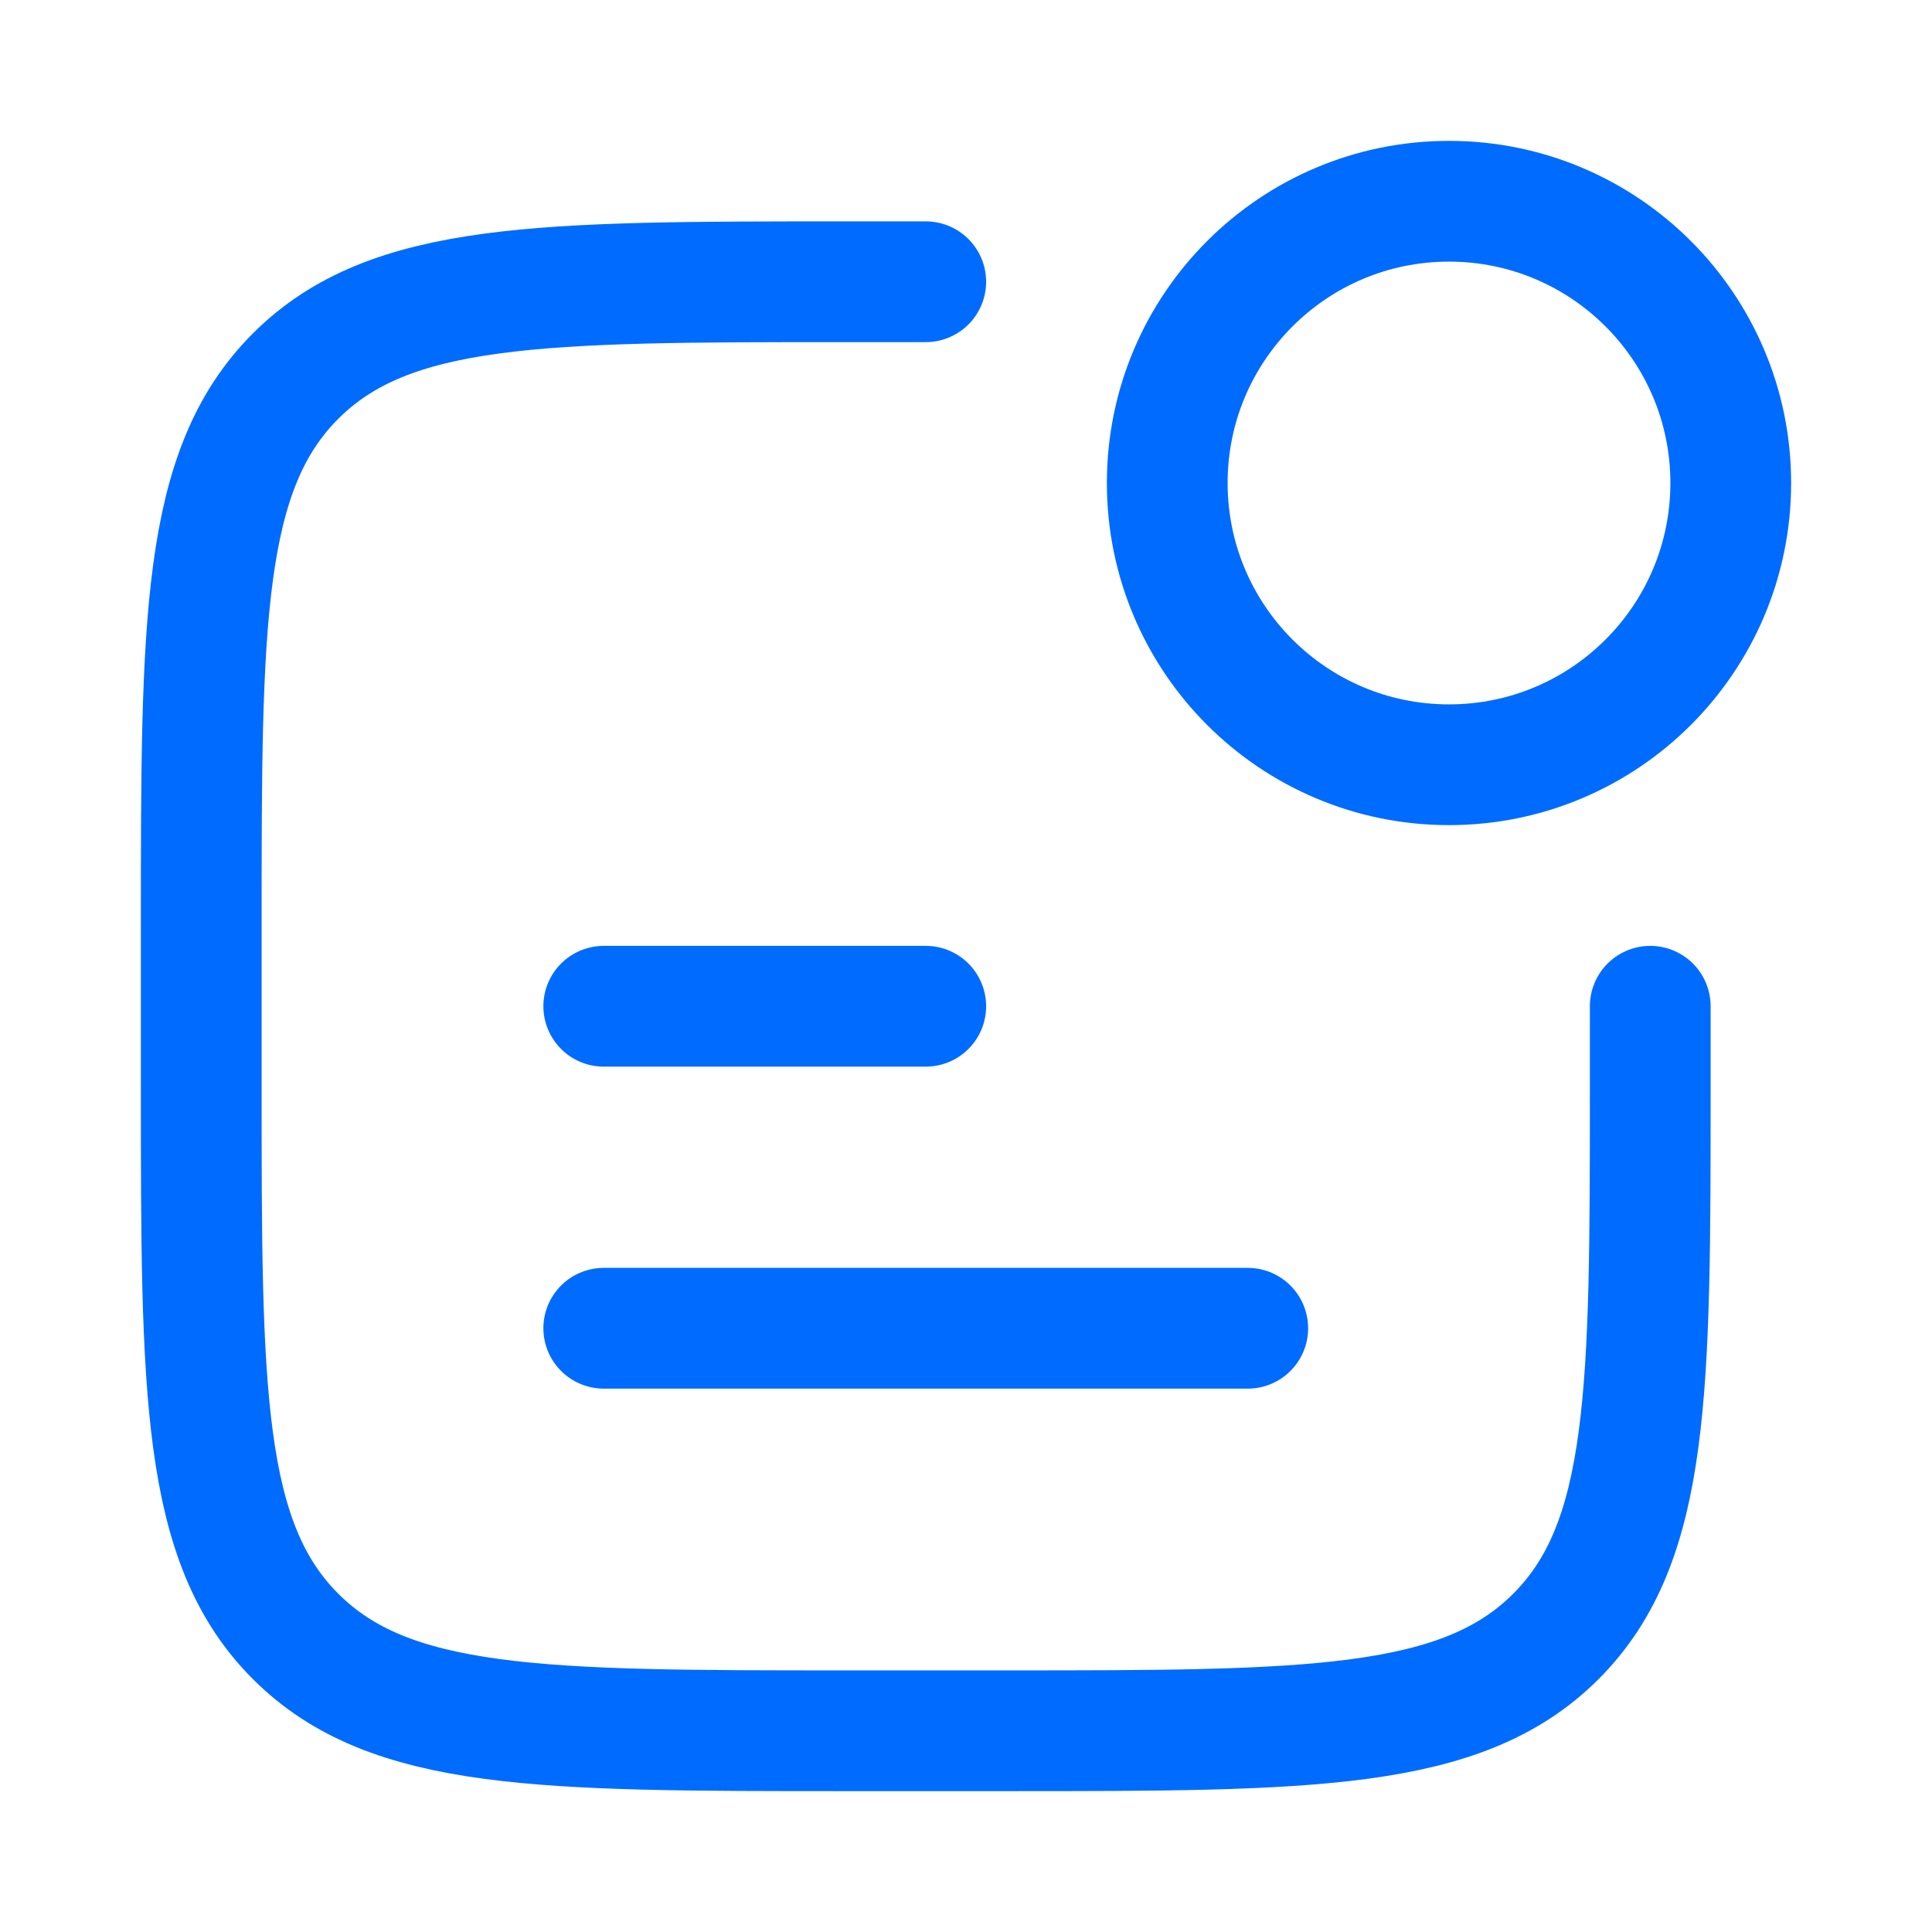
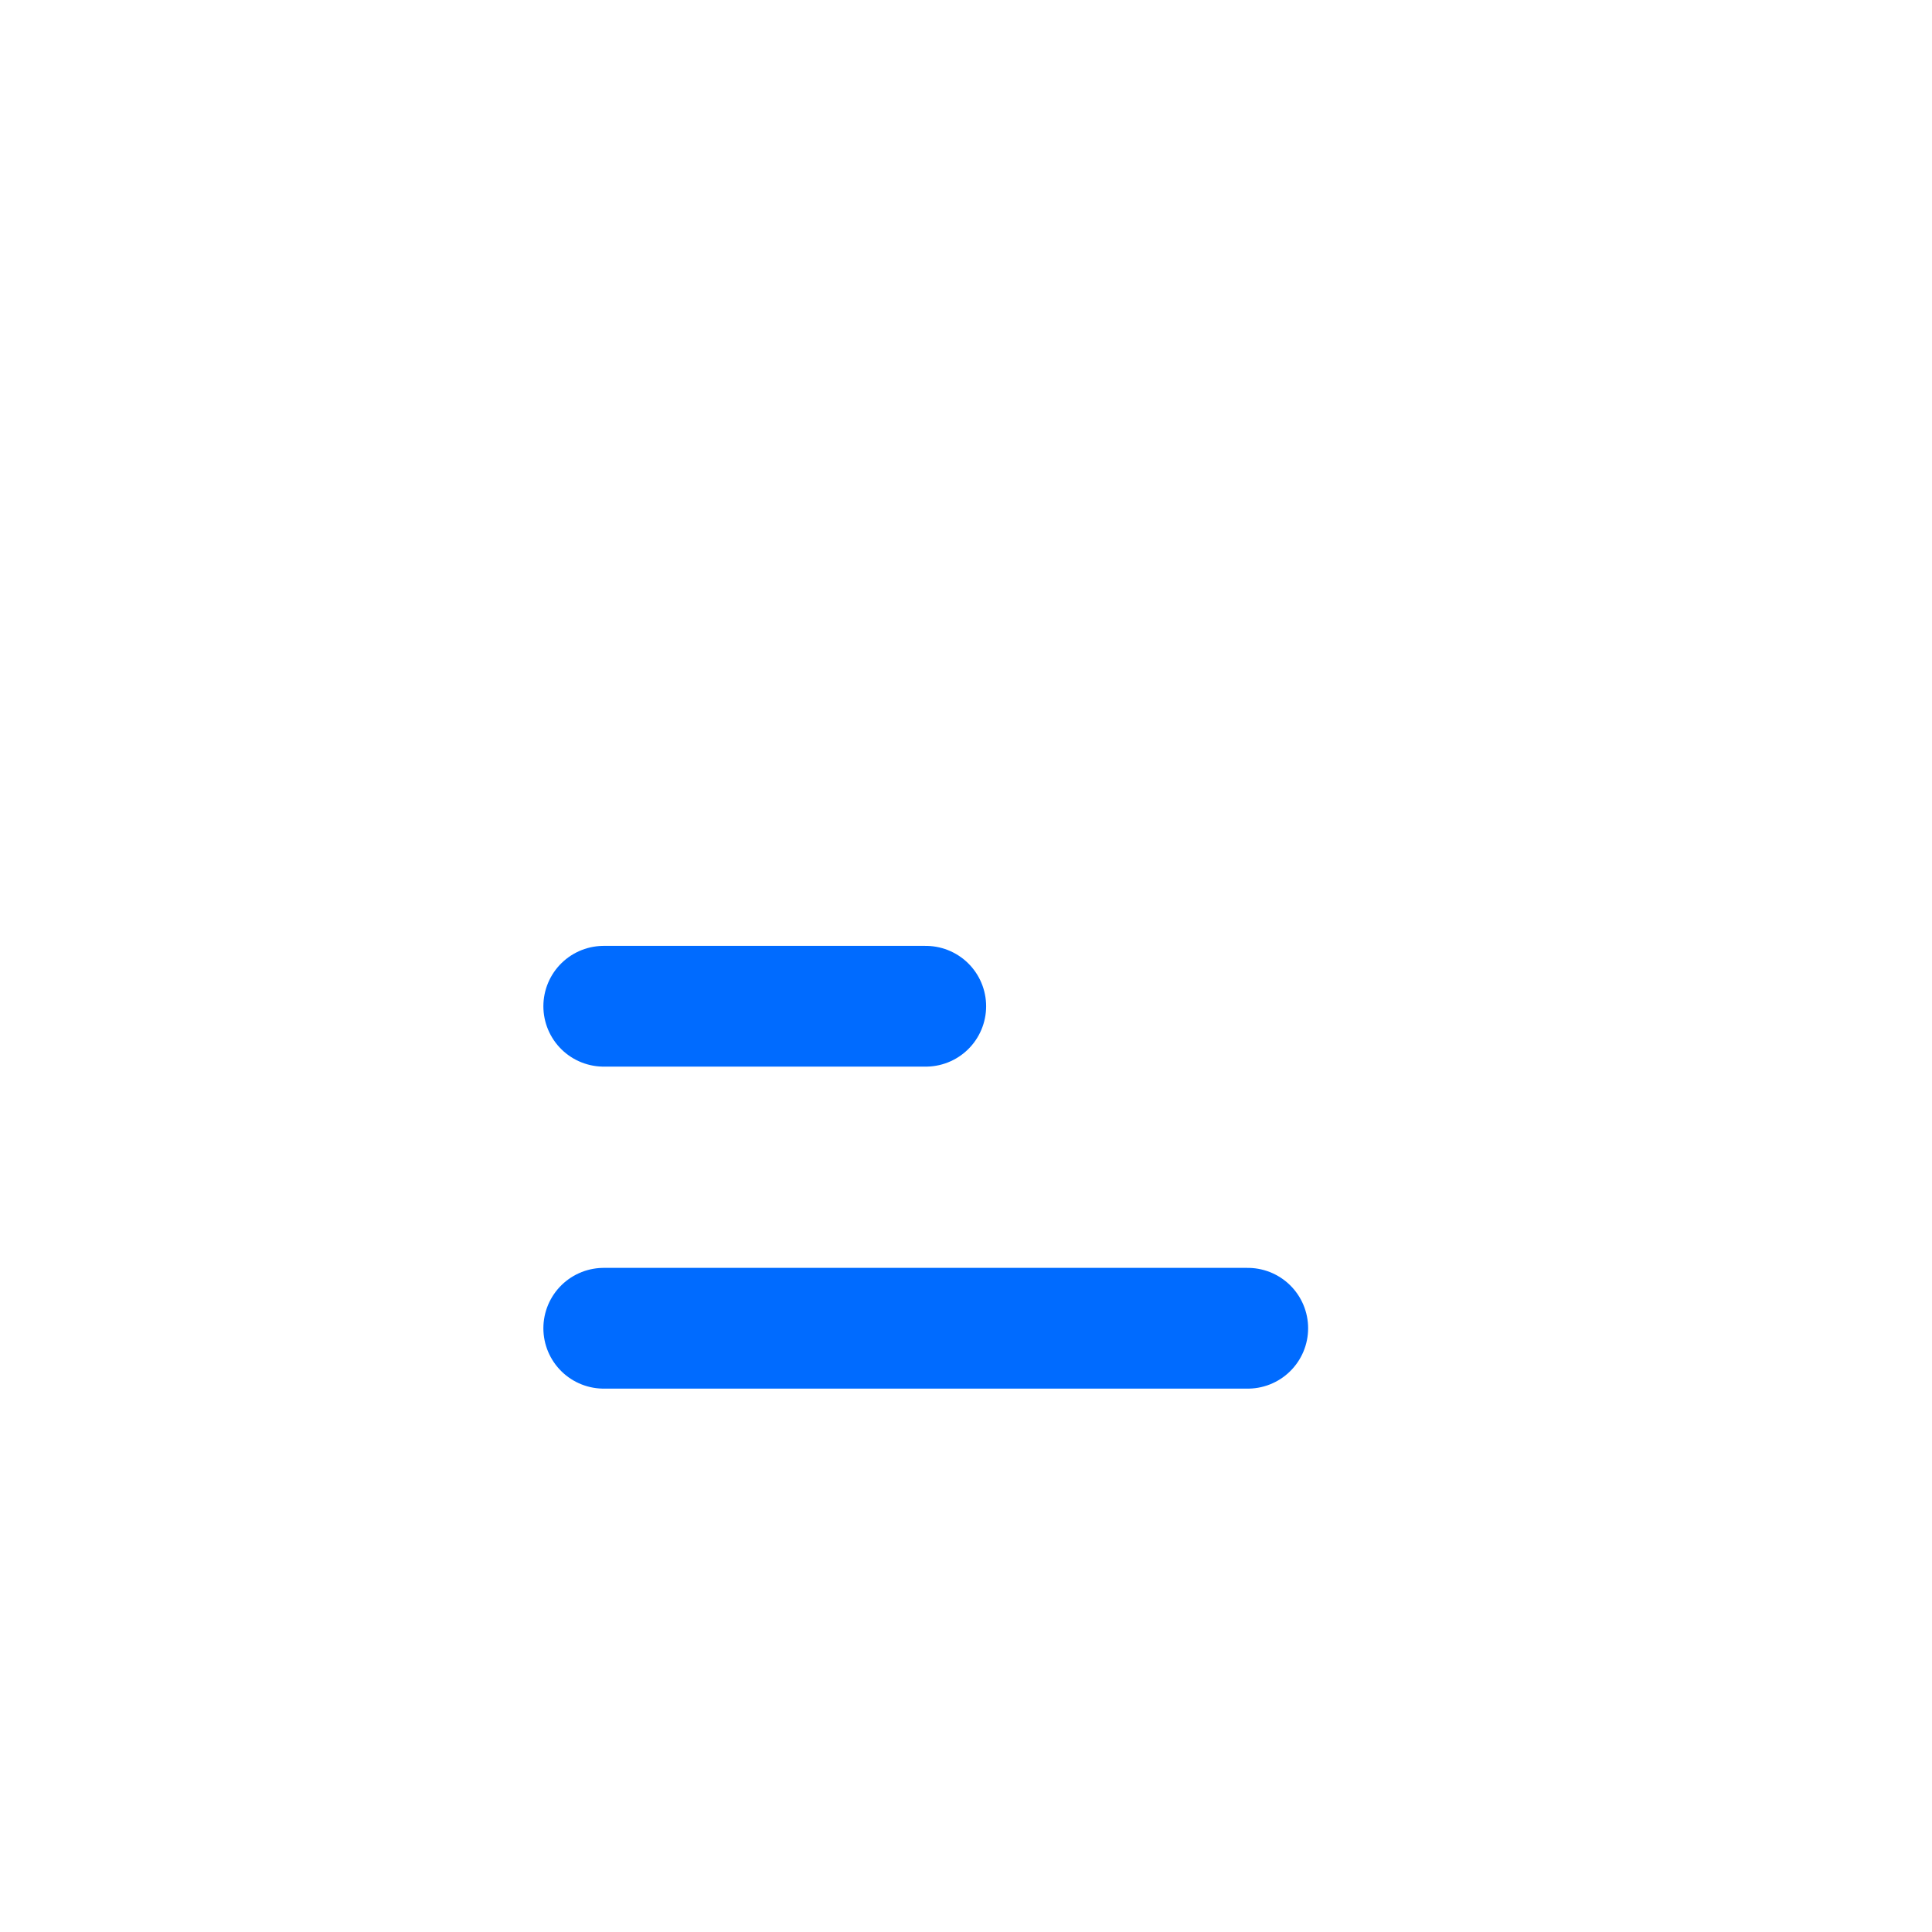
<svg xmlns="http://www.w3.org/2000/svg" width="24" height="24" viewBox="0 0 24 24" fill="none">
-   <path d="M11.5 3.5H10.5C6.729 3.5 4.843 3.5 3.672 4.672C2.5 5.843 2.5 7.729 2.5 11.5V13.5C2.5 17.271 2.5 19.157 3.672 20.328C4.843 21.5 6.729 21.5 10.5 21.5H12.5C16.271 21.5 18.157 21.5 19.328 20.328C20.5 19.157 20.5 17.271 20.5 13.5V12.5" stroke="#006BFF" stroke-width="1.5" stroke-linecap="round" stroke-linejoin="round" />
-   <path d="M21.5 6C21.5 7.933 19.933 9.5 18 9.5C16.067 9.5 14.5 7.933 14.5 6C14.5 4.067 16.067 2.5 18 2.5C19.933 2.5 21.5 4.067 21.5 6Z" stroke="#006BFF" stroke-width="1.5" stroke-linecap="round" stroke-linejoin="round" />
  <path d="M7.5 12.5H11.5" stroke="#006BFF" stroke-width="1.5" stroke-linecap="round" stroke-linejoin="round" />
  <path d="M7.5 16.5H15.5" stroke="#006BFF" stroke-width="1.5" stroke-linecap="round" stroke-linejoin="round" />
</svg>